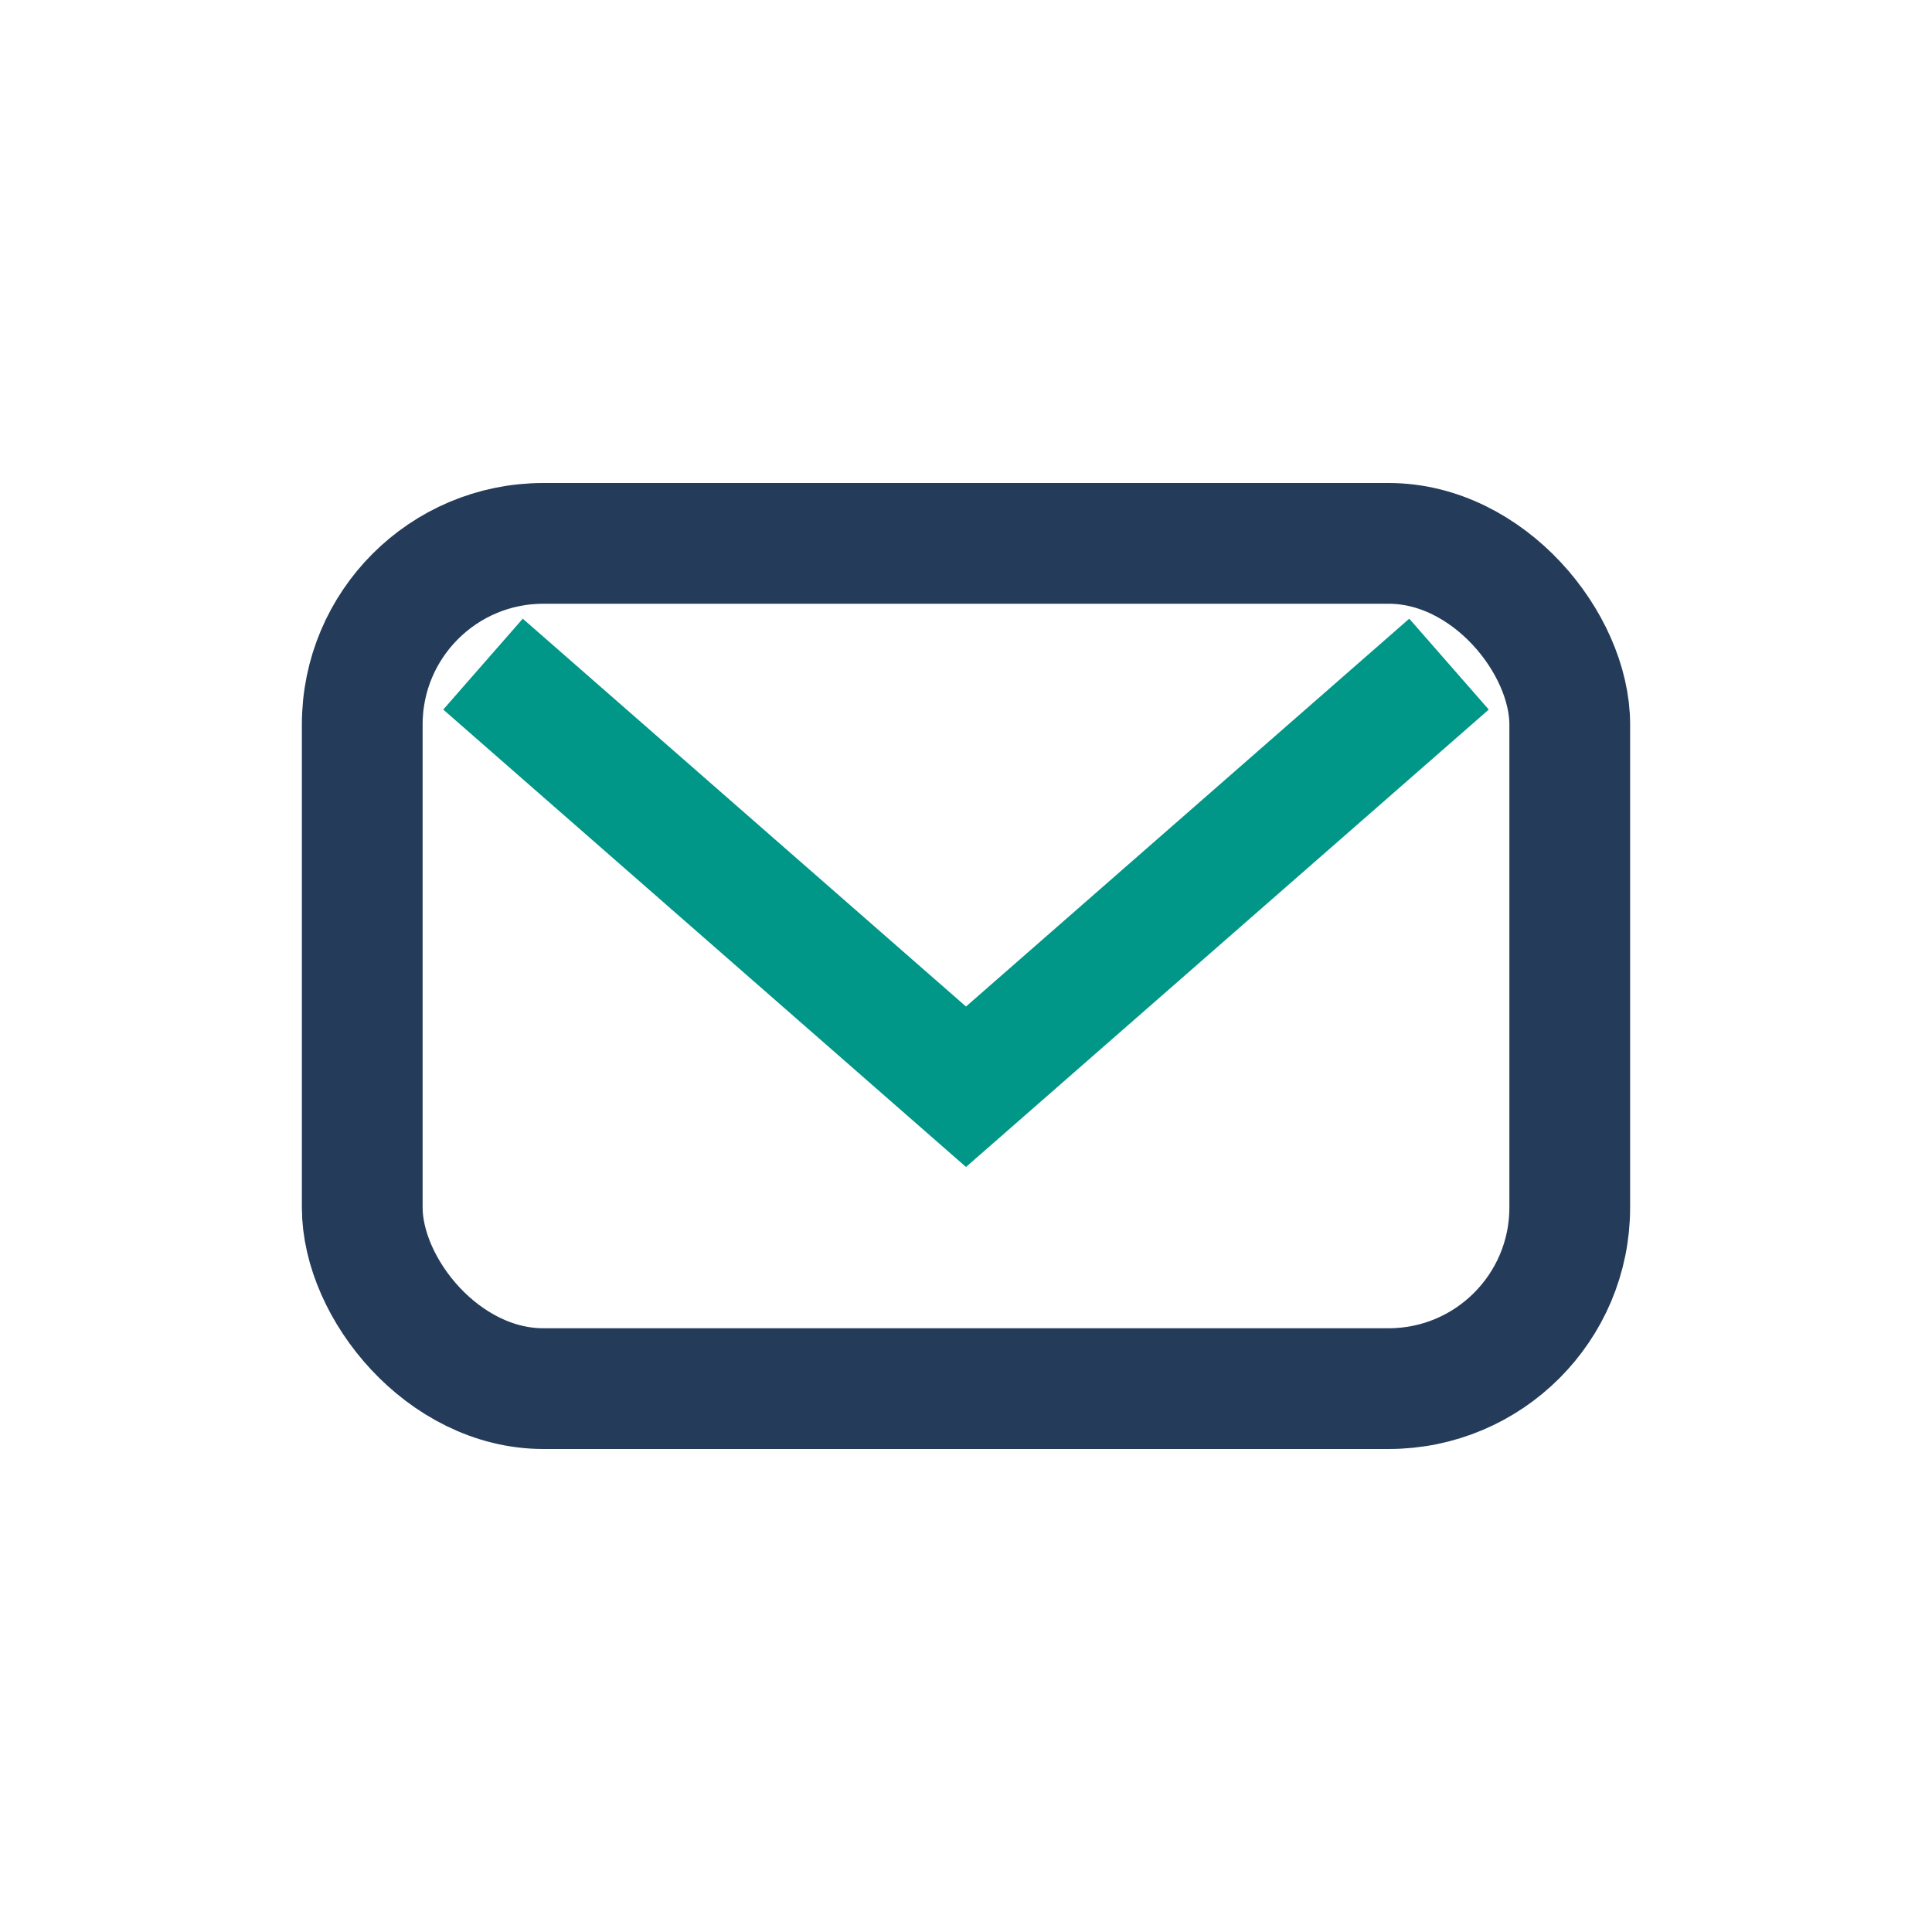
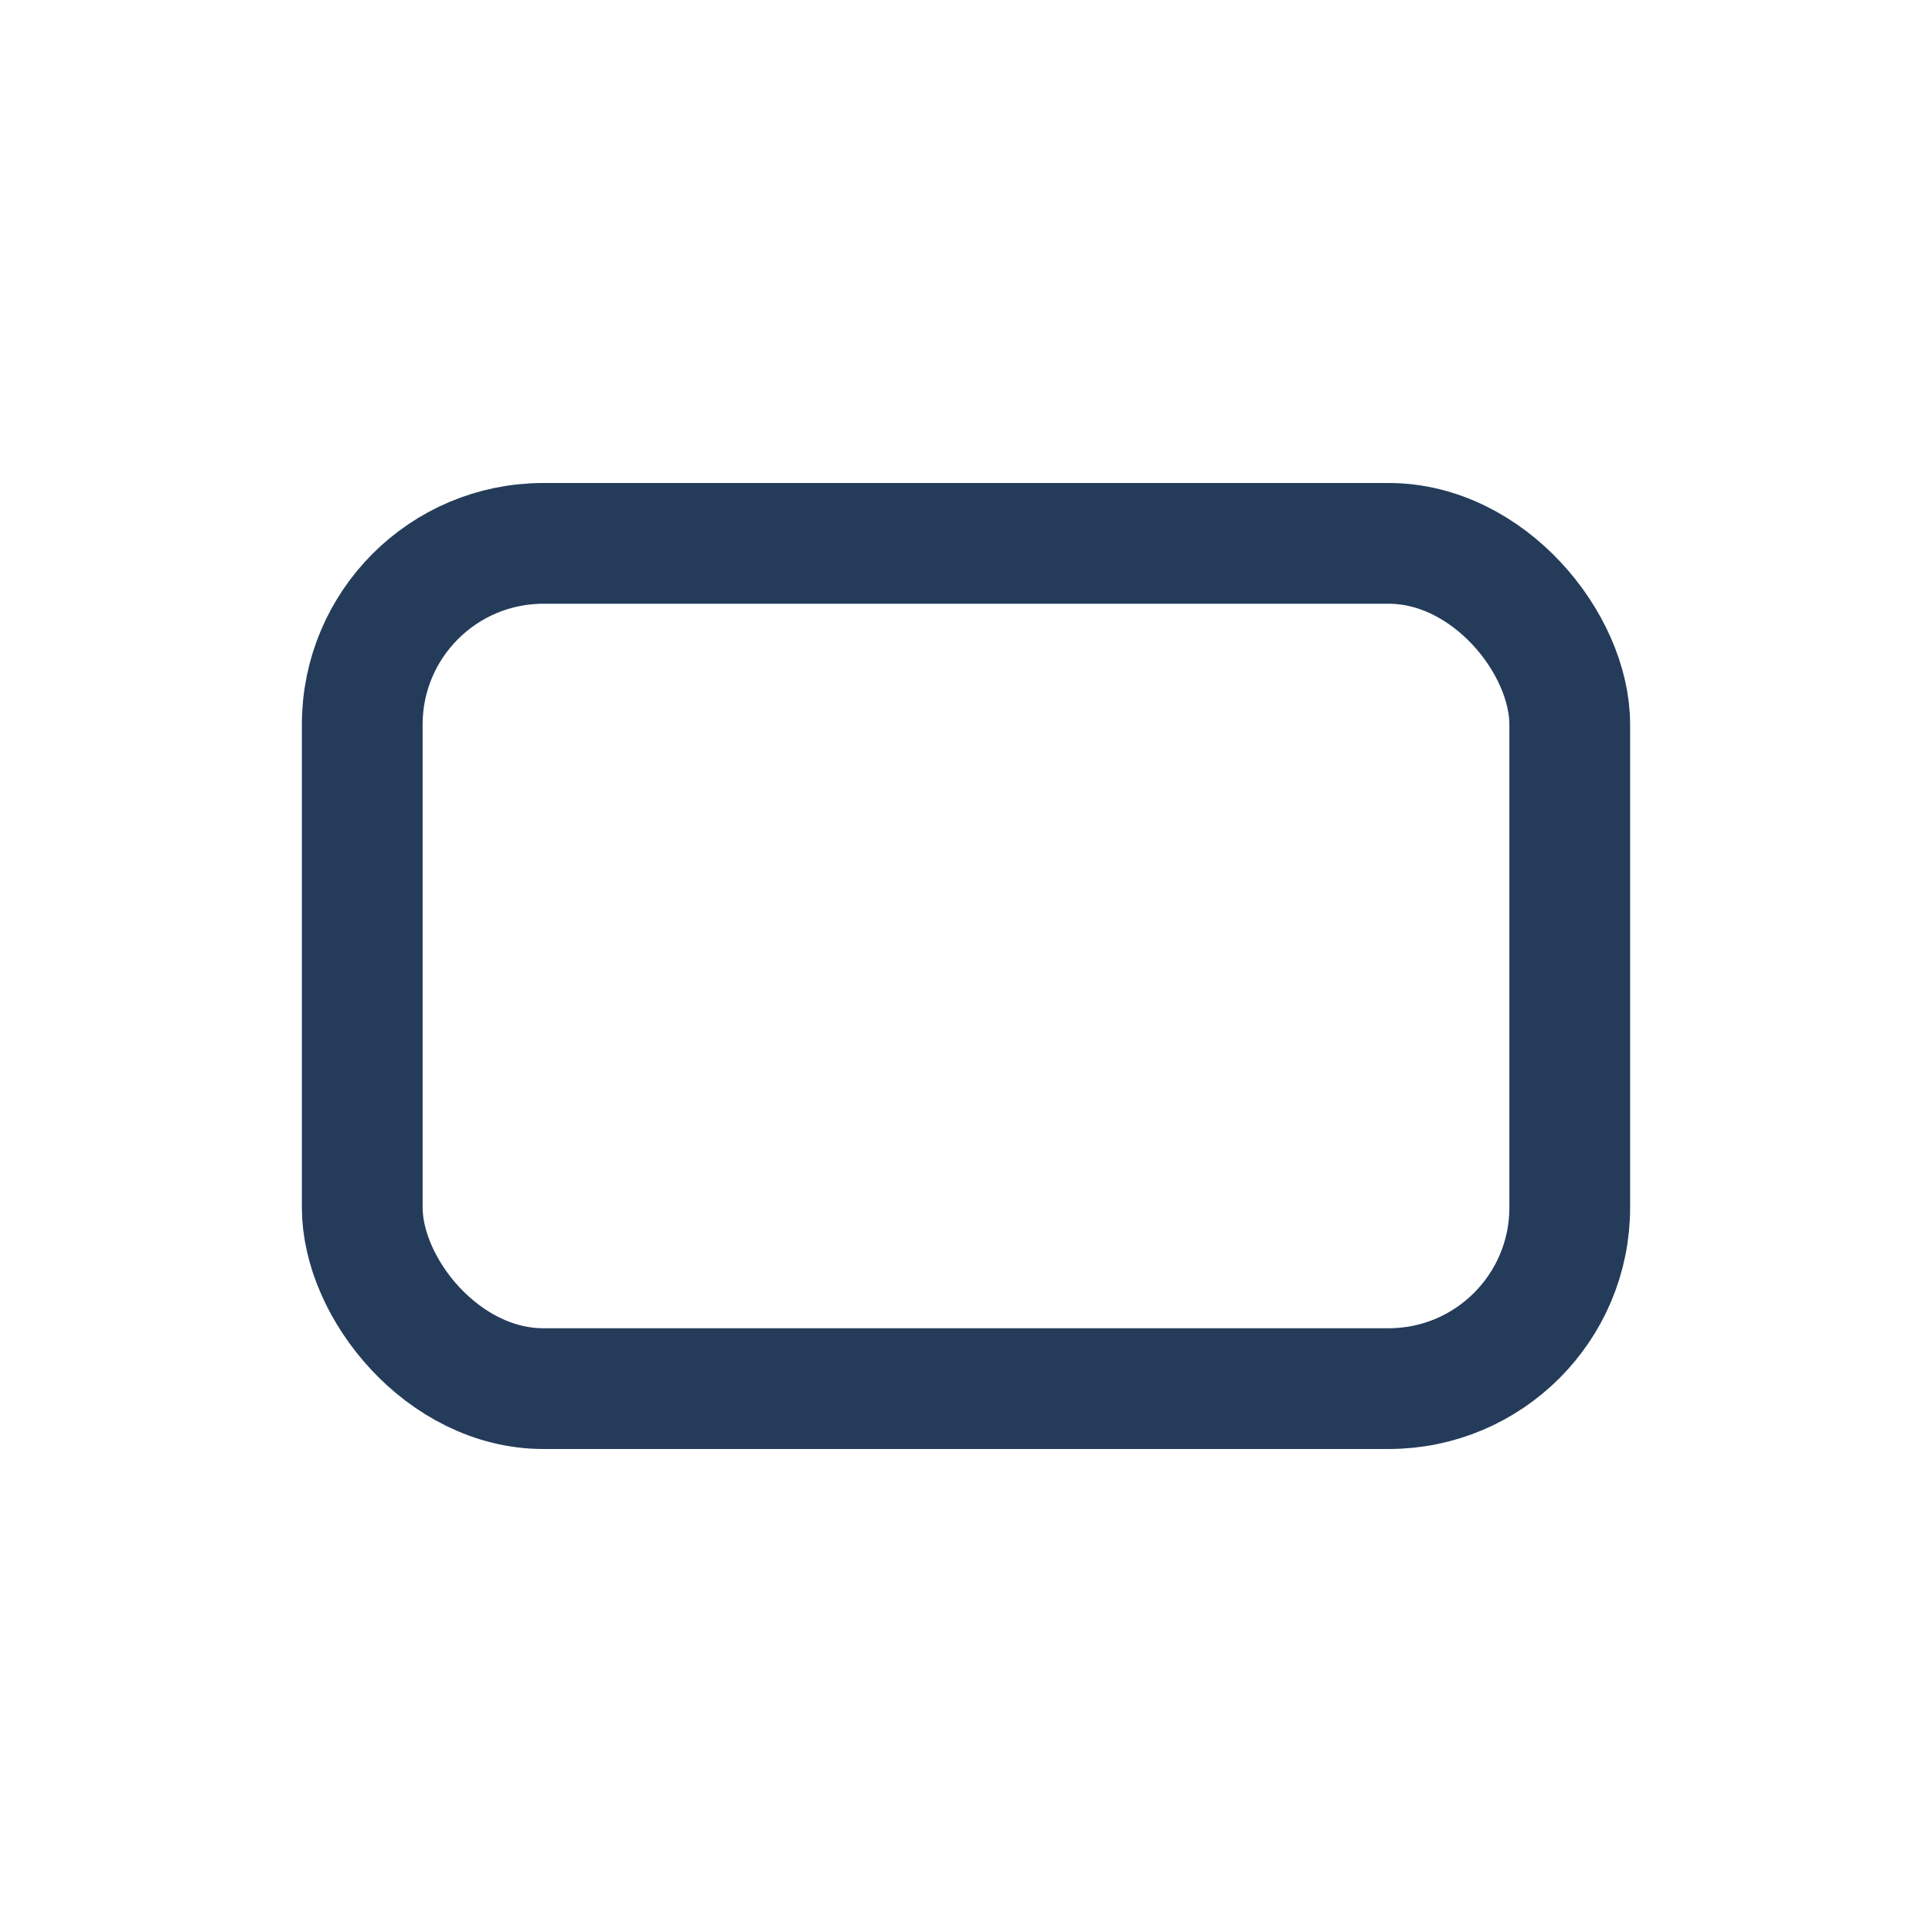
<svg xmlns="http://www.w3.org/2000/svg" width="32" height="32" viewBox="0 0 32 32">
  <rect x="6" y="9" width="20" height="14" rx="3" fill="none" stroke="#243C5A" stroke-width="2" />
-   <path d="M8 11l8 7 8-7" stroke="#009688" stroke-width="2" fill="none" />
</svg>